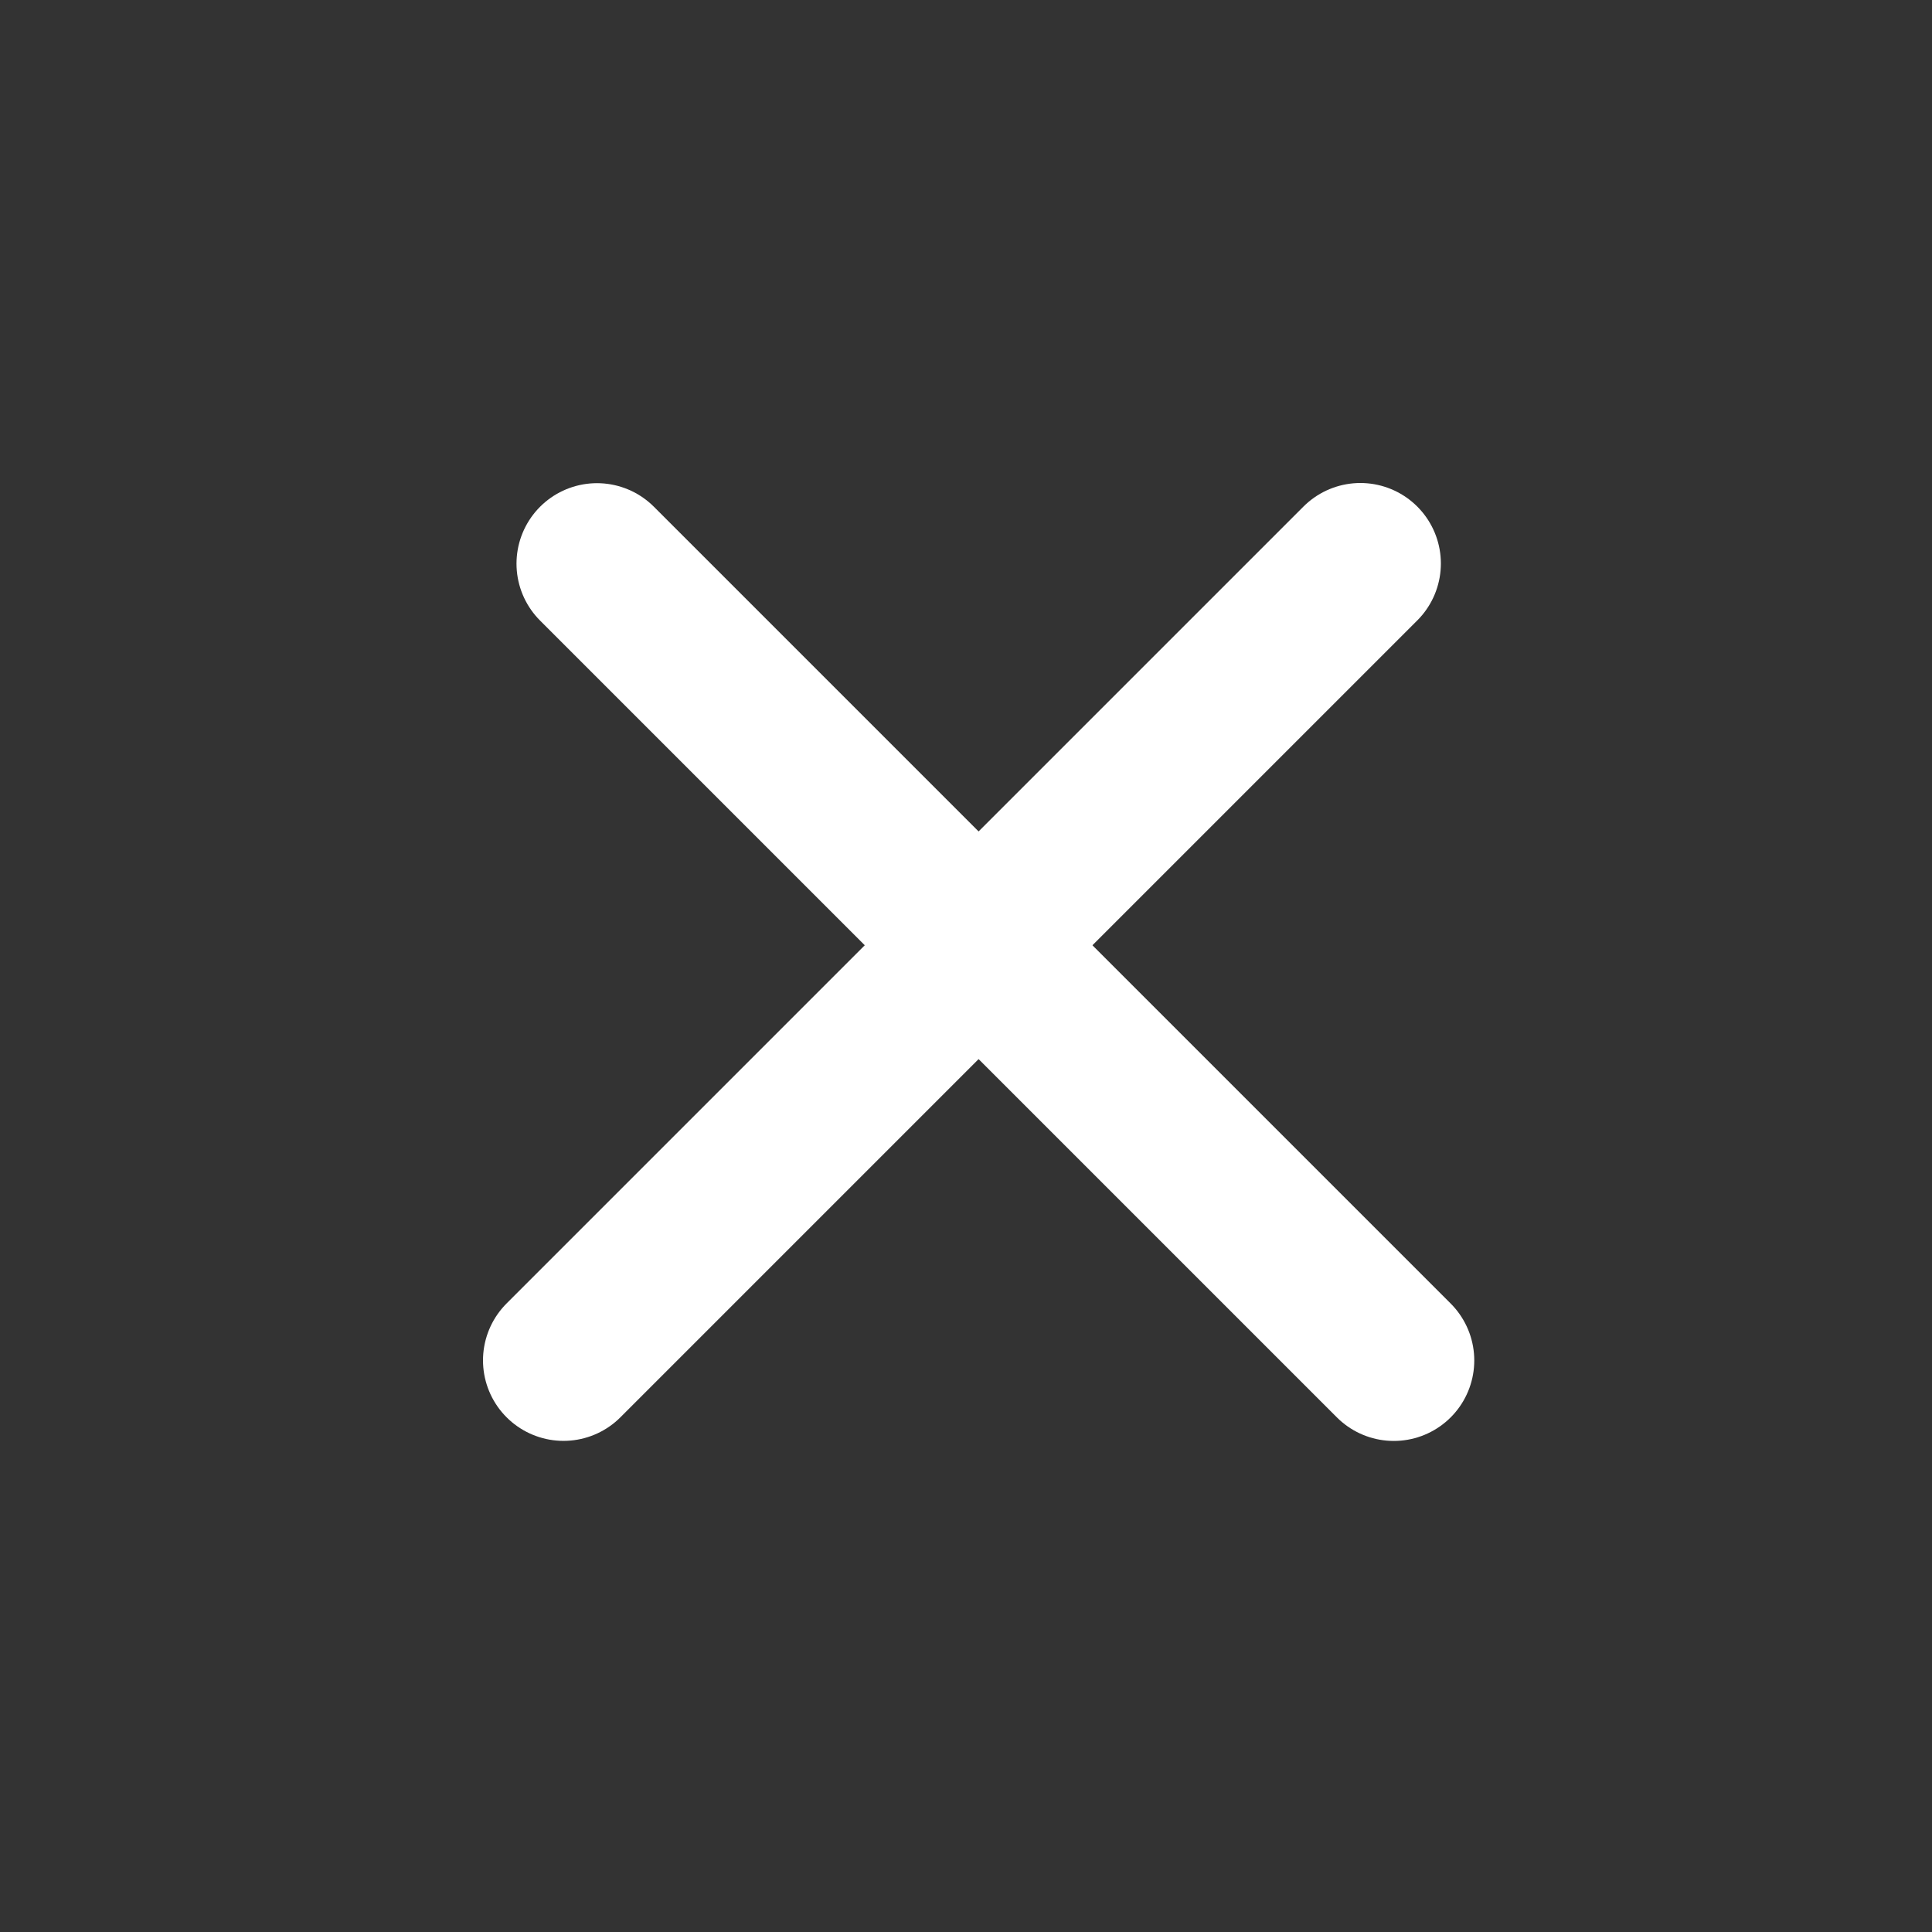
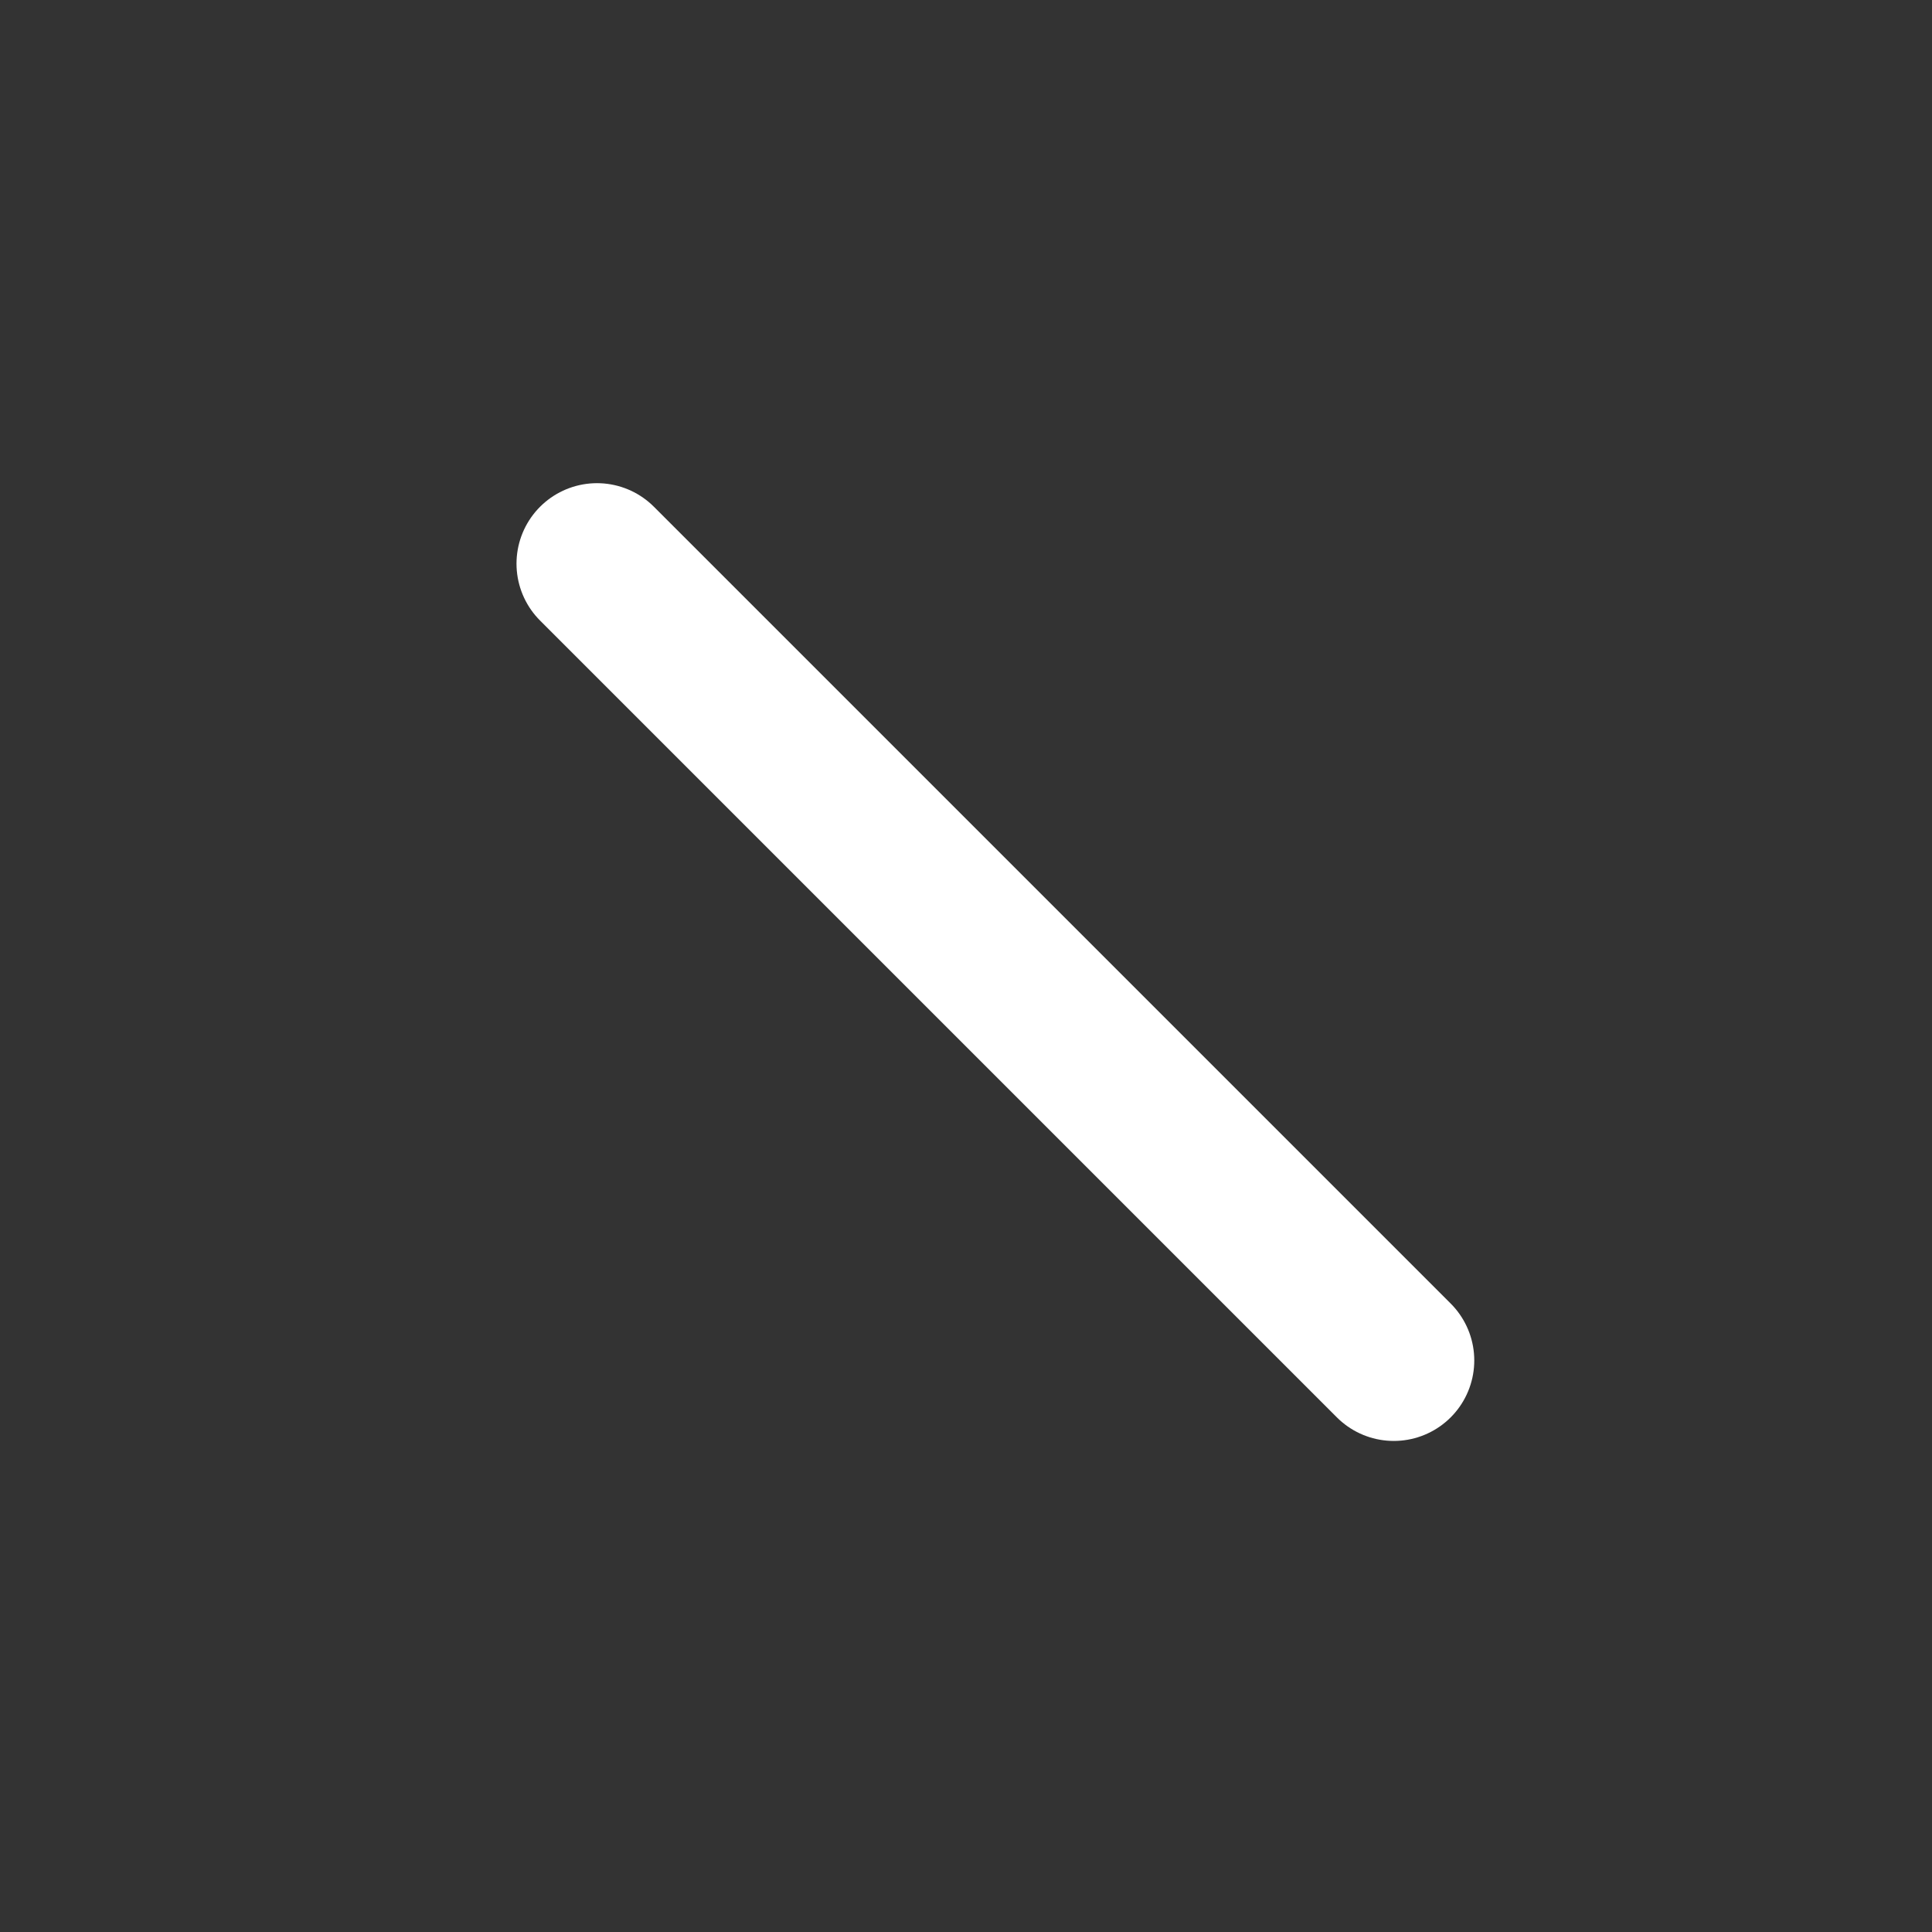
<svg xmlns="http://www.w3.org/2000/svg" width="24" height="24" viewBox="0 0 24 24" fill="none">
  <rect x="0" y="0" width="24" height="24" fill="#333333" stroke="none" />
-   <line x1="7" y1="16.899" x2="16.899" y2="7" stroke="white" stroke-width="2" stroke-miterlimit="10" stroke-linecap="round" />
  <line x1="1" y1="-1" x2="15" y2="-1" transform="matrix(-0.707 -0.707 -0.707 0.707 17.314 18.314)" stroke="white" stroke-width="2" stroke-miterlimit="10" stroke-linecap="round" />
</svg>